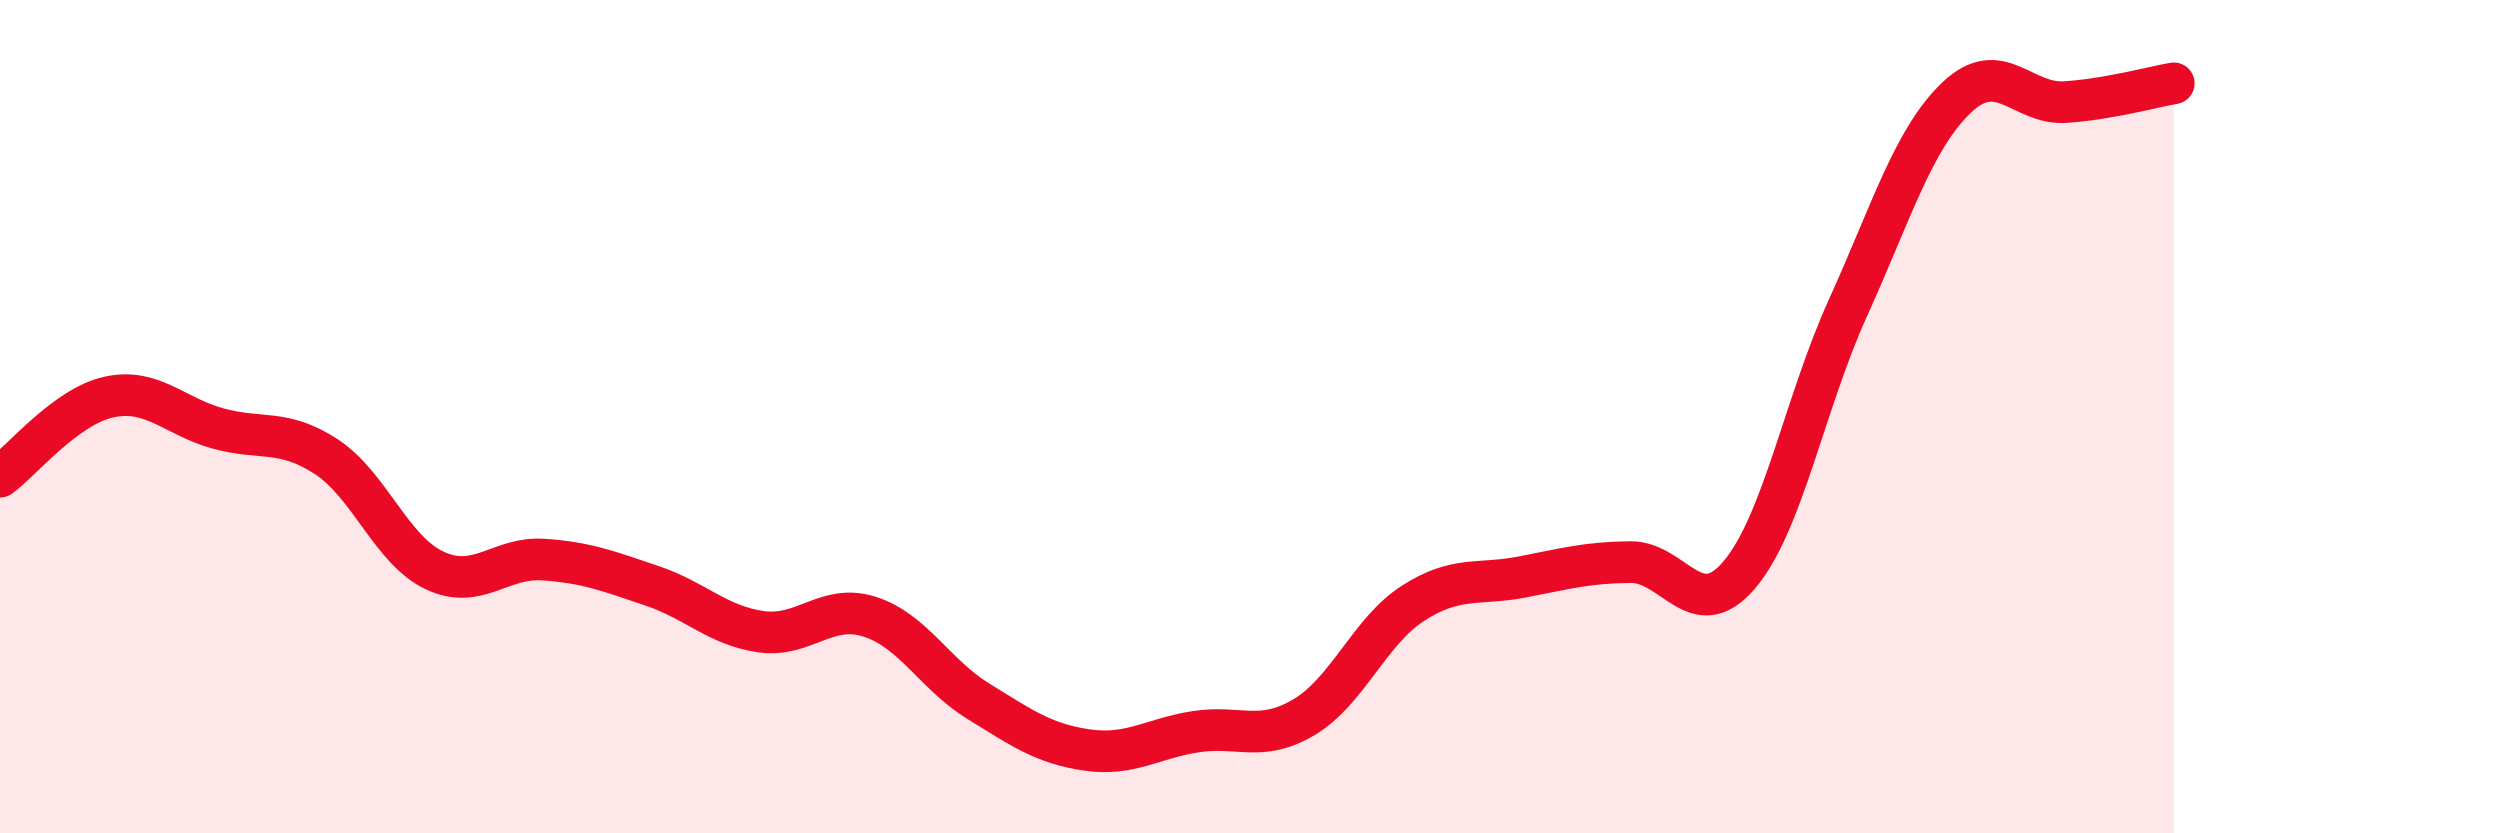
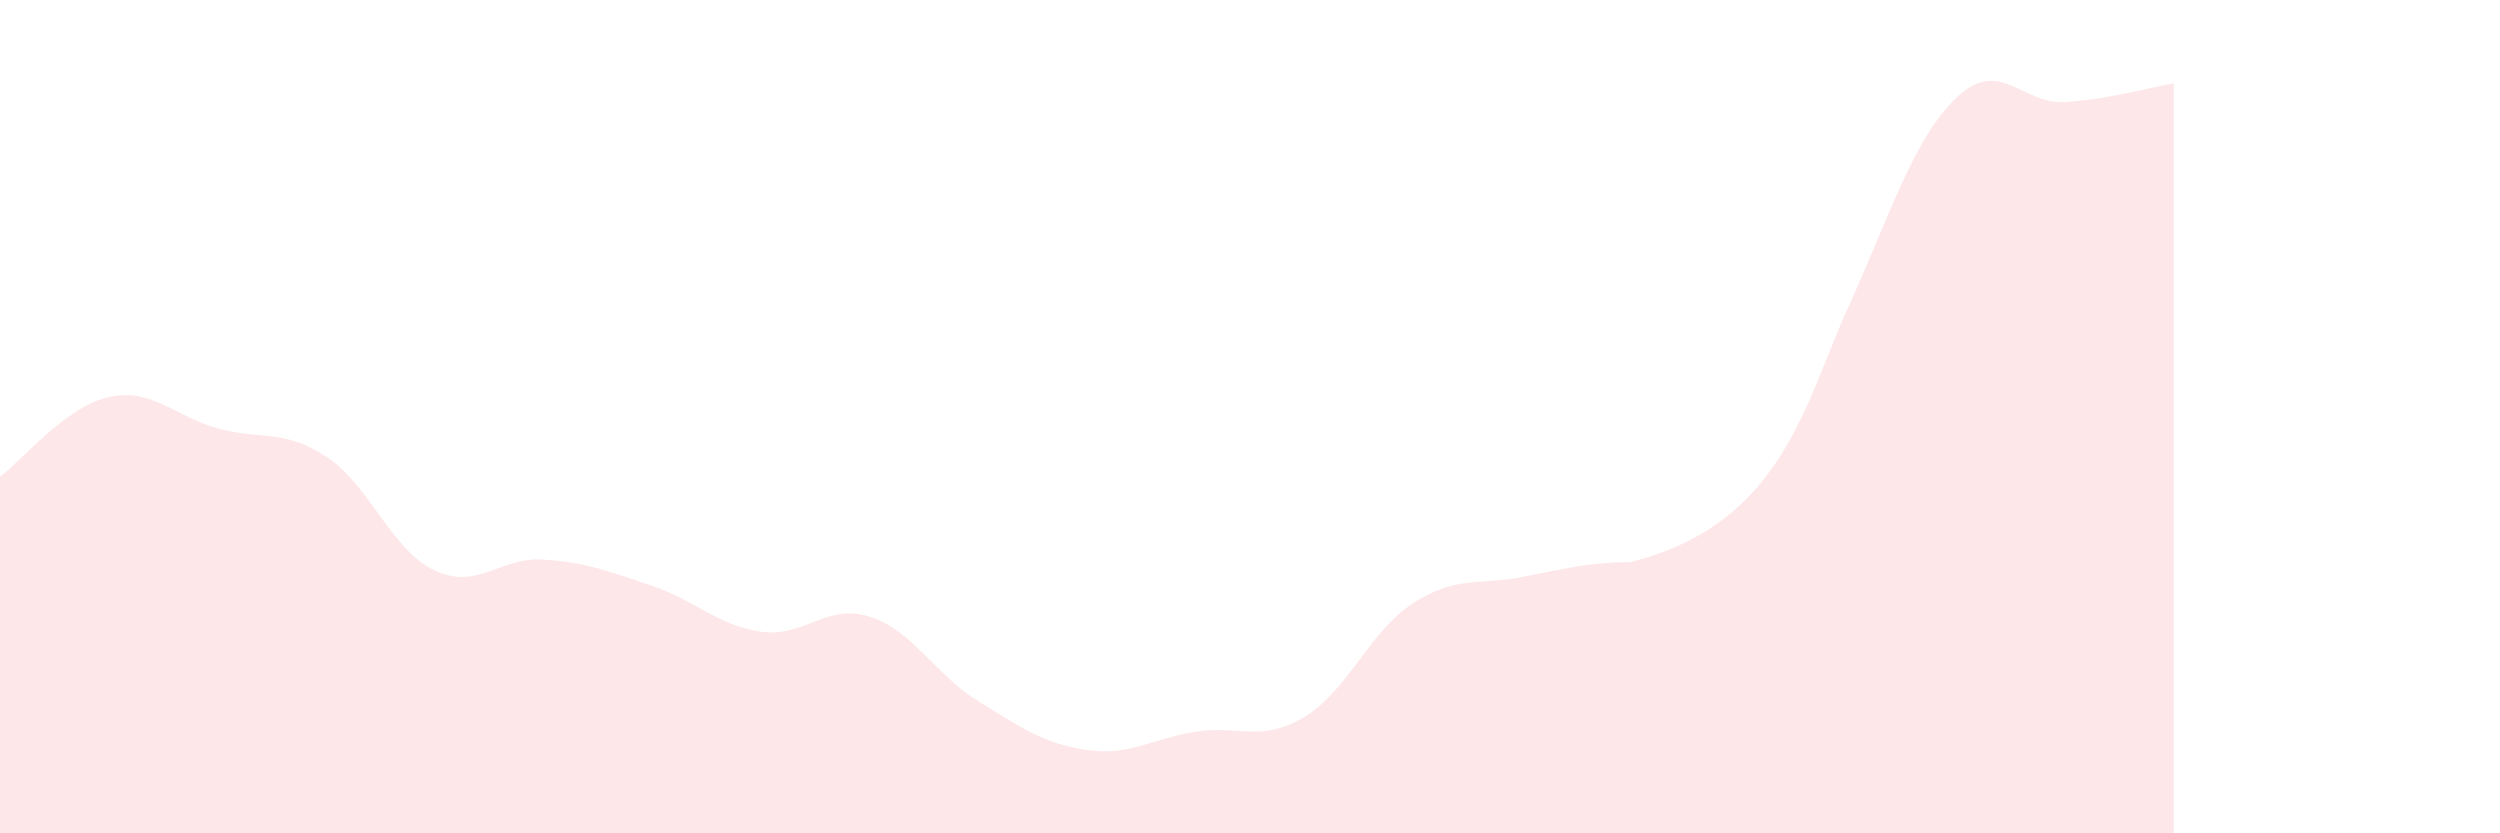
<svg xmlns="http://www.w3.org/2000/svg" width="60" height="20" viewBox="0 0 60 20">
-   <path d="M 0,11.44 C 0.52,11.06 1.57,9.76 2.61,9.53 C 3.65,9.3 4.18,9.99 5.22,10.28 C 6.26,10.57 6.79,10.28 7.83,10.96 C 8.87,11.64 9.39,13.2 10.43,13.69 C 11.47,14.18 12,13.36 13.04,13.43 C 14.08,13.5 14.61,13.71 15.65,14.06 C 16.69,14.41 17.22,15.01 18.26,15.16 C 19.3,15.31 19.83,14.47 20.87,14.8 C 21.91,15.13 22.44,16.19 23.48,16.83 C 24.52,17.47 25.05,17.85 26.09,18 C 27.13,18.15 27.66,17.72 28.7,17.56 C 29.74,17.4 30.26,17.83 31.3,17.21 C 32.34,16.59 32.87,15.15 33.91,14.48 C 34.95,13.81 35.48,14.05 36.52,13.85 C 37.56,13.65 38.09,13.5 39.13,13.49 C 40.17,13.48 40.7,15.02 41.74,13.8 C 42.78,12.58 43.31,9.68 44.35,7.39 C 45.39,5.1 45.92,3.33 46.96,2.34 C 48,1.35 48.53,2.52 49.57,2.45 C 50.61,2.38 51.65,2.09 52.17,2L52.17 20L0 20Z" fill="#EB0A25" opacity="0.1" stroke-linecap="round" stroke-linejoin="round" />
-   <path d="M 0,11.44 C 0.52,11.06 1.57,9.76 2.61,9.53 C 3.65,9.3 4.18,9.99 5.22,10.28 C 6.26,10.57 6.79,10.28 7.83,10.96 C 8.87,11.64 9.39,13.2 10.43,13.69 C 11.47,14.18 12,13.36 13.04,13.43 C 14.08,13.5 14.61,13.71 15.65,14.06 C 16.69,14.41 17.22,15.01 18.26,15.16 C 19.3,15.31 19.83,14.47 20.87,14.8 C 21.91,15.13 22.44,16.19 23.48,16.83 C 24.52,17.47 25.05,17.85 26.09,18 C 27.13,18.15 27.66,17.72 28.7,17.56 C 29.74,17.4 30.26,17.83 31.3,17.21 C 32.34,16.59 32.87,15.15 33.91,14.48 C 34.95,13.81 35.48,14.05 36.52,13.85 C 37.56,13.65 38.09,13.5 39.13,13.49 C 40.17,13.48 40.7,15.02 41.74,13.8 C 42.78,12.58 43.31,9.68 44.35,7.39 C 45.39,5.1 45.92,3.33 46.96,2.34 C 48,1.35 48.53,2.52 49.57,2.45 C 50.61,2.38 51.65,2.09 52.17,2" stroke="#EB0A25" stroke-width="1" fill="none" stroke-linecap="round" stroke-linejoin="round" />
+   <path d="M 0,11.44 C 0.52,11.06 1.57,9.76 2.61,9.53 C 3.65,9.3 4.18,9.99 5.22,10.28 C 6.26,10.57 6.79,10.28 7.83,10.96 C 8.87,11.64 9.39,13.2 10.43,13.69 C 11.47,14.18 12,13.36 13.04,13.43 C 14.08,13.5 14.61,13.71 15.65,14.06 C 16.69,14.41 17.22,15.01 18.26,15.16 C 19.3,15.31 19.83,14.47 20.87,14.8 C 21.91,15.13 22.44,16.19 23.48,16.83 C 24.52,17.47 25.05,17.85 26.09,18 C 27.13,18.15 27.66,17.72 28.7,17.56 C 29.74,17.4 30.26,17.83 31.3,17.21 C 32.34,16.59 32.87,15.15 33.91,14.48 C 34.95,13.81 35.48,14.05 36.52,13.85 C 37.56,13.65 38.09,13.5 39.13,13.49 C 42.78,12.58 43.31,9.68 44.35,7.39 C 45.39,5.1 45.92,3.33 46.96,2.34 C 48,1.35 48.53,2.52 49.57,2.45 C 50.61,2.38 51.65,2.09 52.17,2L52.17 20L0 20Z" fill="#EB0A25" opacity="0.1" stroke-linecap="round" stroke-linejoin="round" />
</svg>